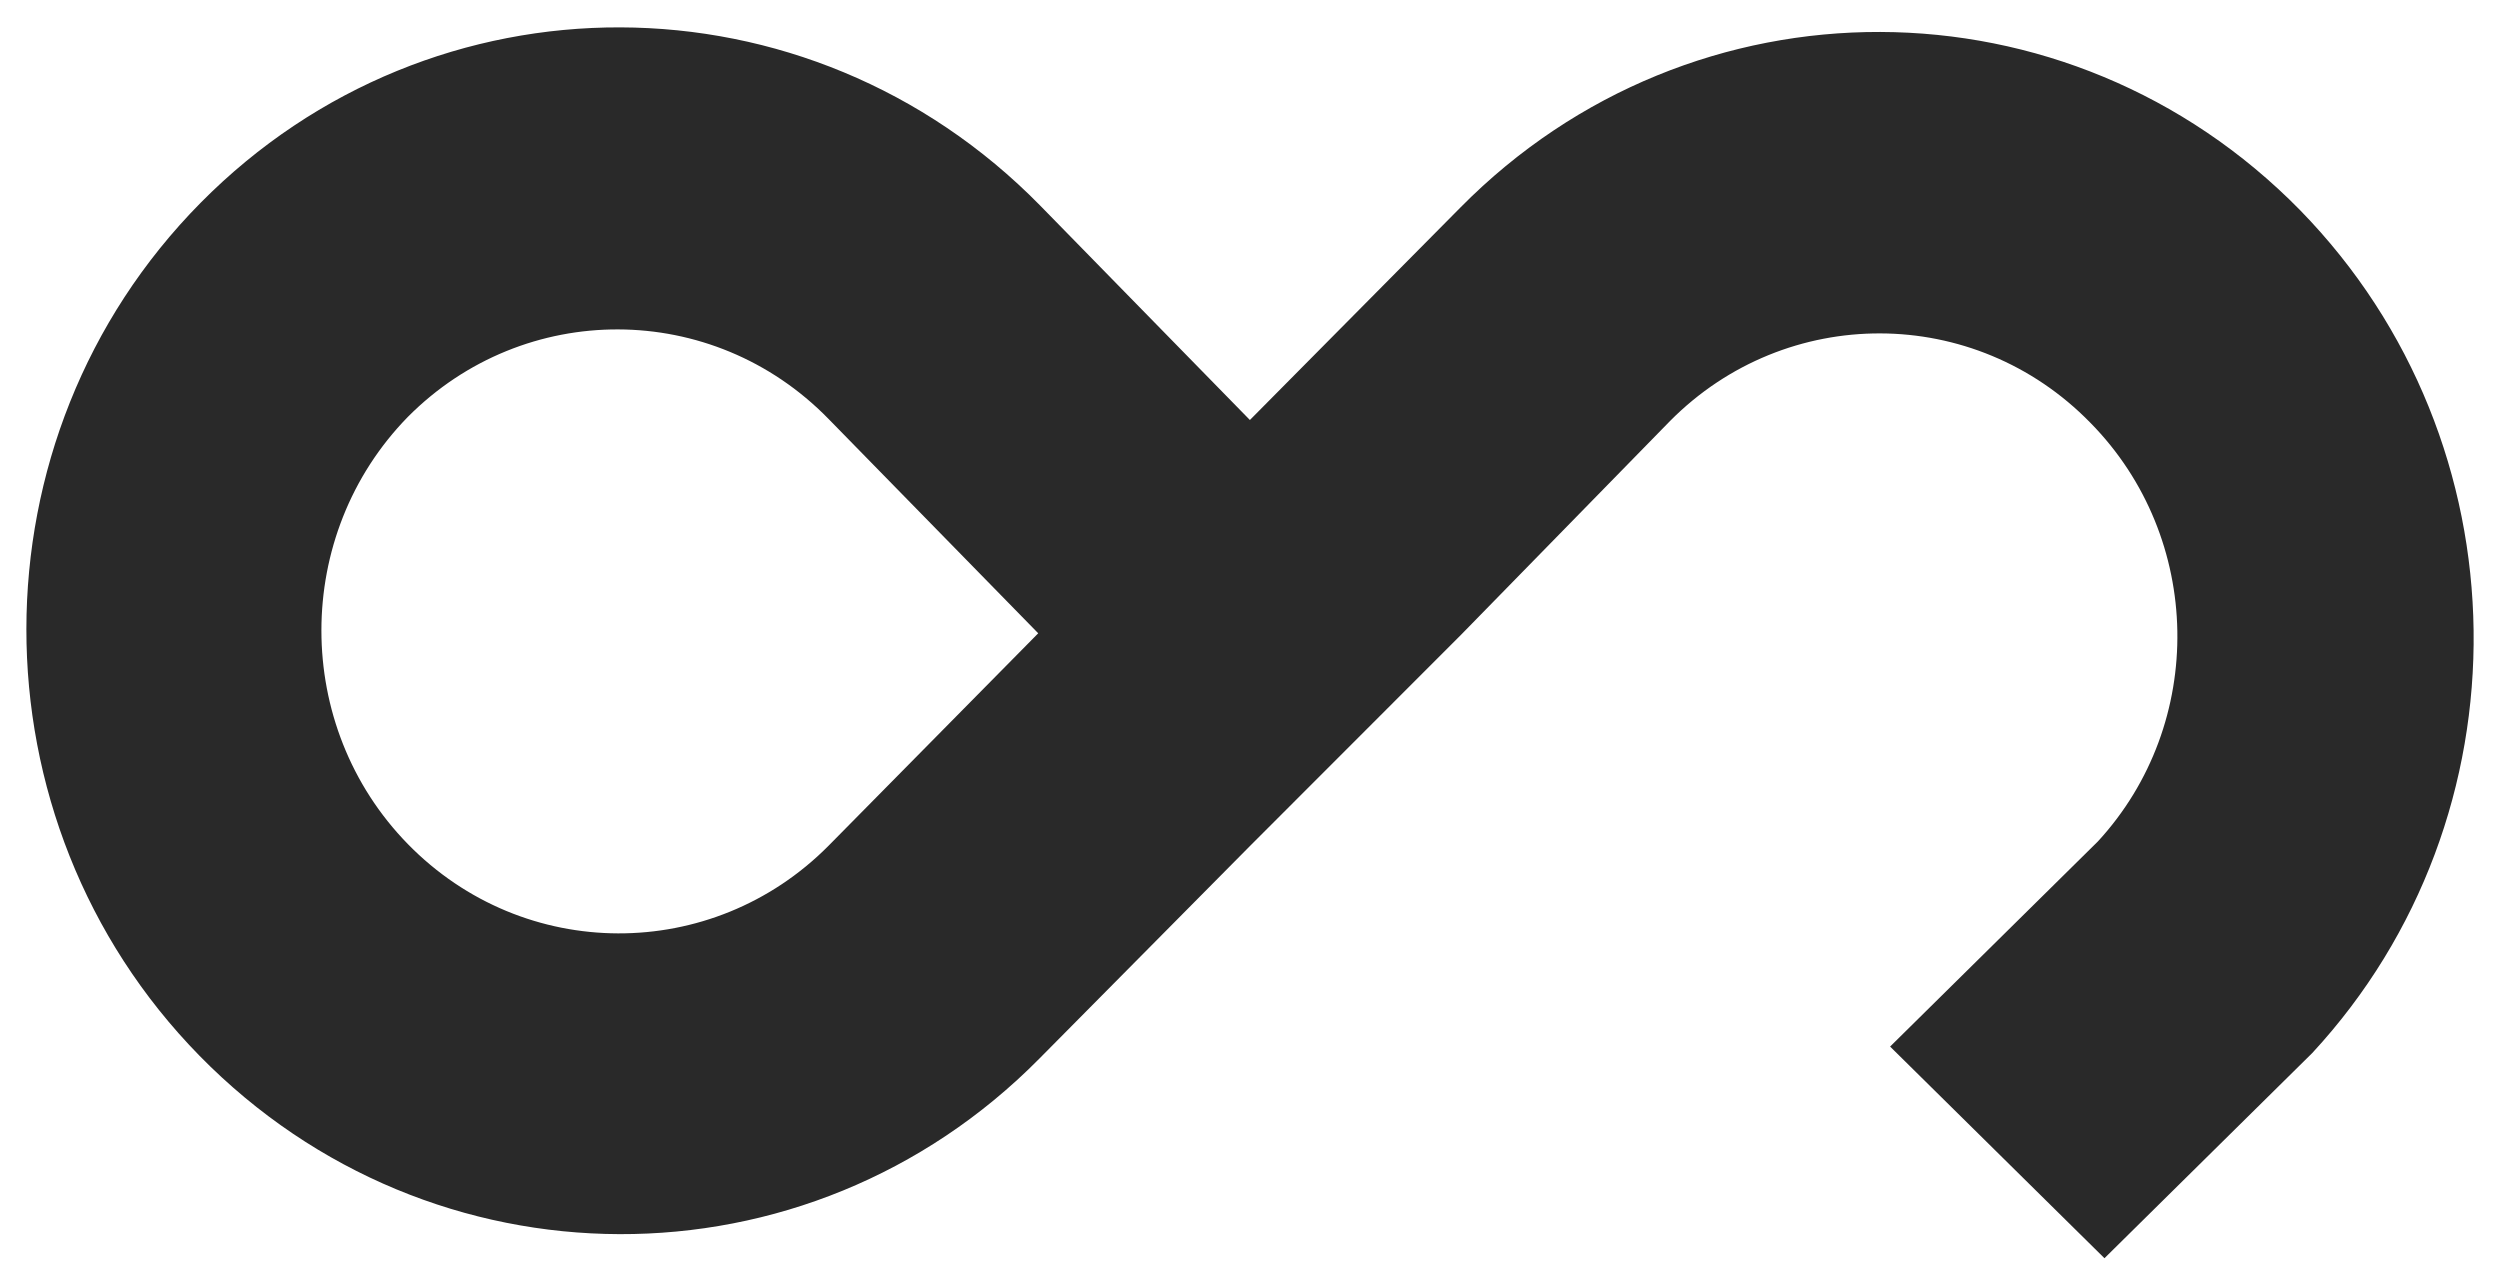
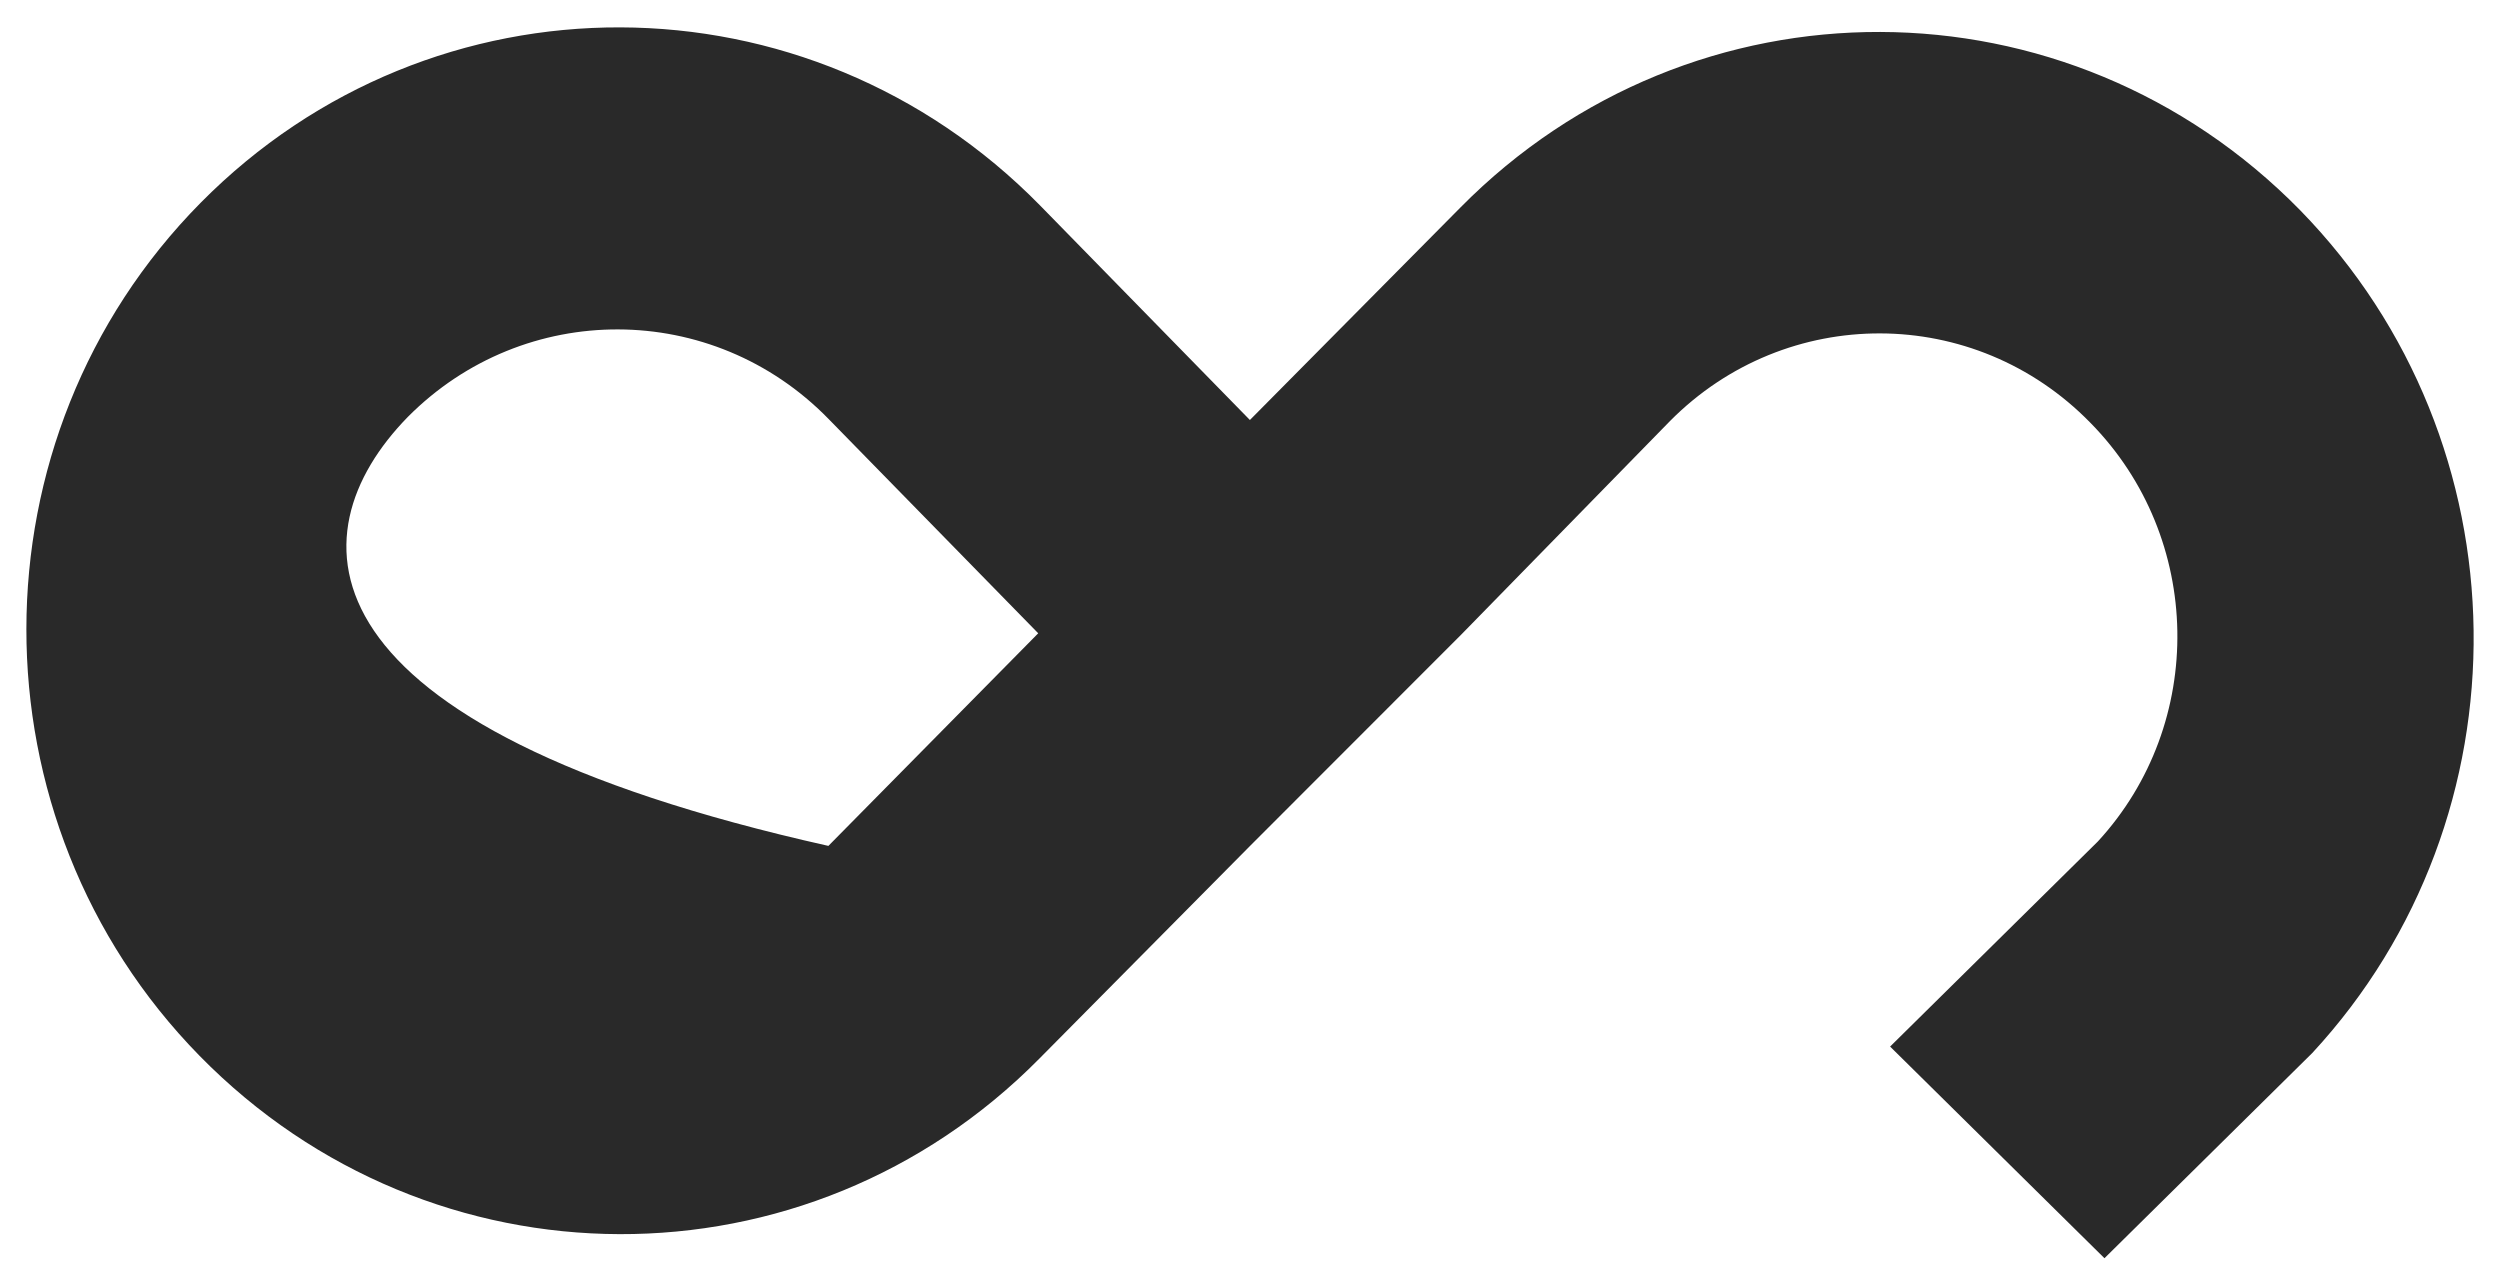
<svg xmlns="http://www.w3.org/2000/svg" width="70px" height="36px" viewBox="0 0 70 36" version="1.1">
  <title>Shape</title>
  <desc>Created with Sketch.</desc>
  <g id="Home-page" stroke="none" stroke-width="1" fill="none" fill-rule="evenodd">
    <g id="Main" transform="translate(-277, -34)" fill="#292929" fill-rule="nonzero">
      <g id="logo1" transform="translate(277, 34)">
-         <path d="M22.887,-11.405 C16.26,-4.905 16.233,5.604 22.81,12.104 L28.762,18.001 L22.759,23.872 C16.131,30.372 16.105,40.881 22.681,47.381 C29.258,53.881 39.965,53.881 46.568,47.407 C53.195,40.907 53.222,30.399 46.645,23.898 L40.692,18.001 L34.766,12.079 L28.787,6.234 C25.512,2.984 25.512,-2.284 28.84,-5.533 C32.063,-8.705 37.261,-8.783 40.562,-5.743 L46.306,0.075 L52.232,-5.927 L46.487,-11.745 C39.859,-17.878 29.412,-17.773 22.887,-11.405 Z M40.687,29.803 C43.962,33.055 43.962,38.328 40.635,41.579 C37.333,44.805 31.978,44.805 28.676,41.579 C25.4,38.327 25.4,33.054 28.728,29.803 L34.734,23.928 L40.687,29.803 Z" id="Shape" transform="translate(35, 17.998) rotate(90) translate(-35, -17.998) " />
+         <path d="M22.887,-11.405 C16.26,-4.905 16.233,5.604 22.81,12.104 L28.762,18.001 L22.759,23.872 C16.131,30.372 16.105,40.881 22.681,47.381 C29.258,53.881 39.965,53.881 46.568,47.407 C53.195,40.907 53.222,30.399 46.645,23.898 L40.692,18.001 L34.766,12.079 L28.787,6.234 C25.512,2.984 25.512,-2.284 28.84,-5.533 C32.063,-8.705 37.261,-8.783 40.562,-5.743 L46.306,0.075 L52.232,-5.927 L46.487,-11.745 C39.859,-17.878 29.412,-17.773 22.887,-11.405 Z M40.687,29.803 C37.333,44.805 31.978,44.805 28.676,41.579 C25.4,38.327 25.4,33.054 28.728,29.803 L34.734,23.928 L40.687,29.803 Z" id="Shape" transform="translate(35, 17.998) rotate(90) translate(-35, -17.998) " />
      </g>
    </g>
  </g>
</svg>